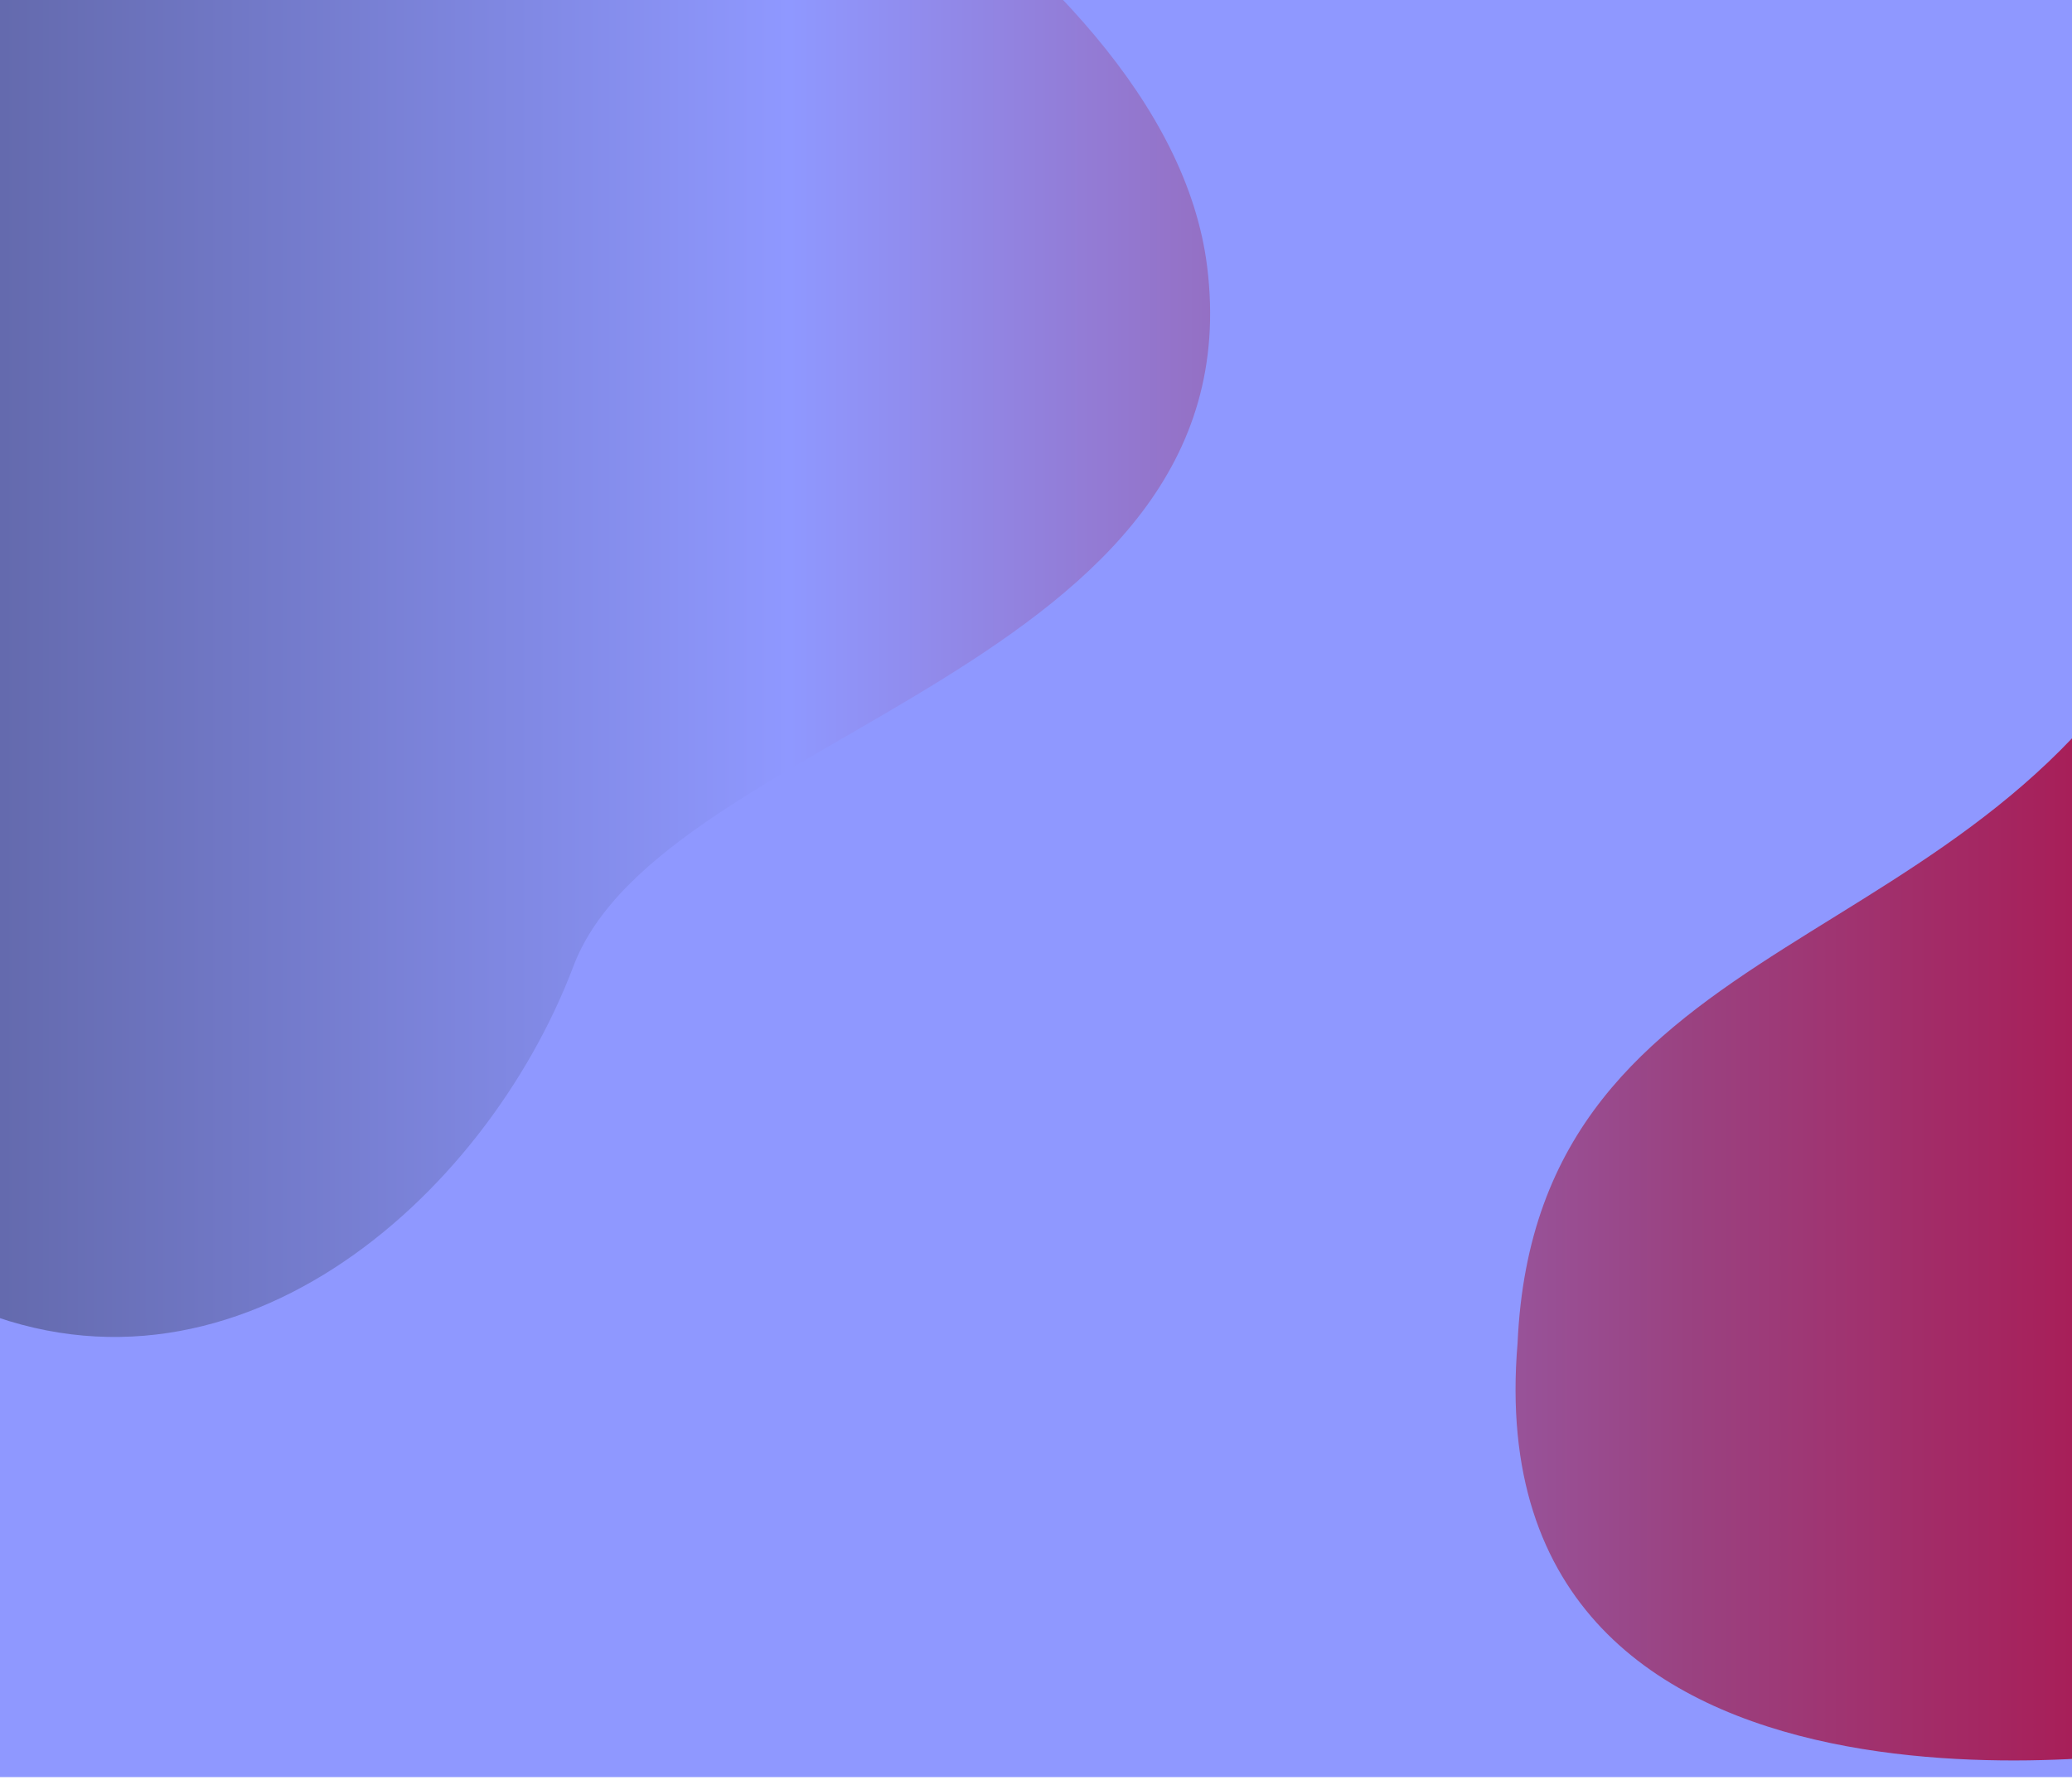
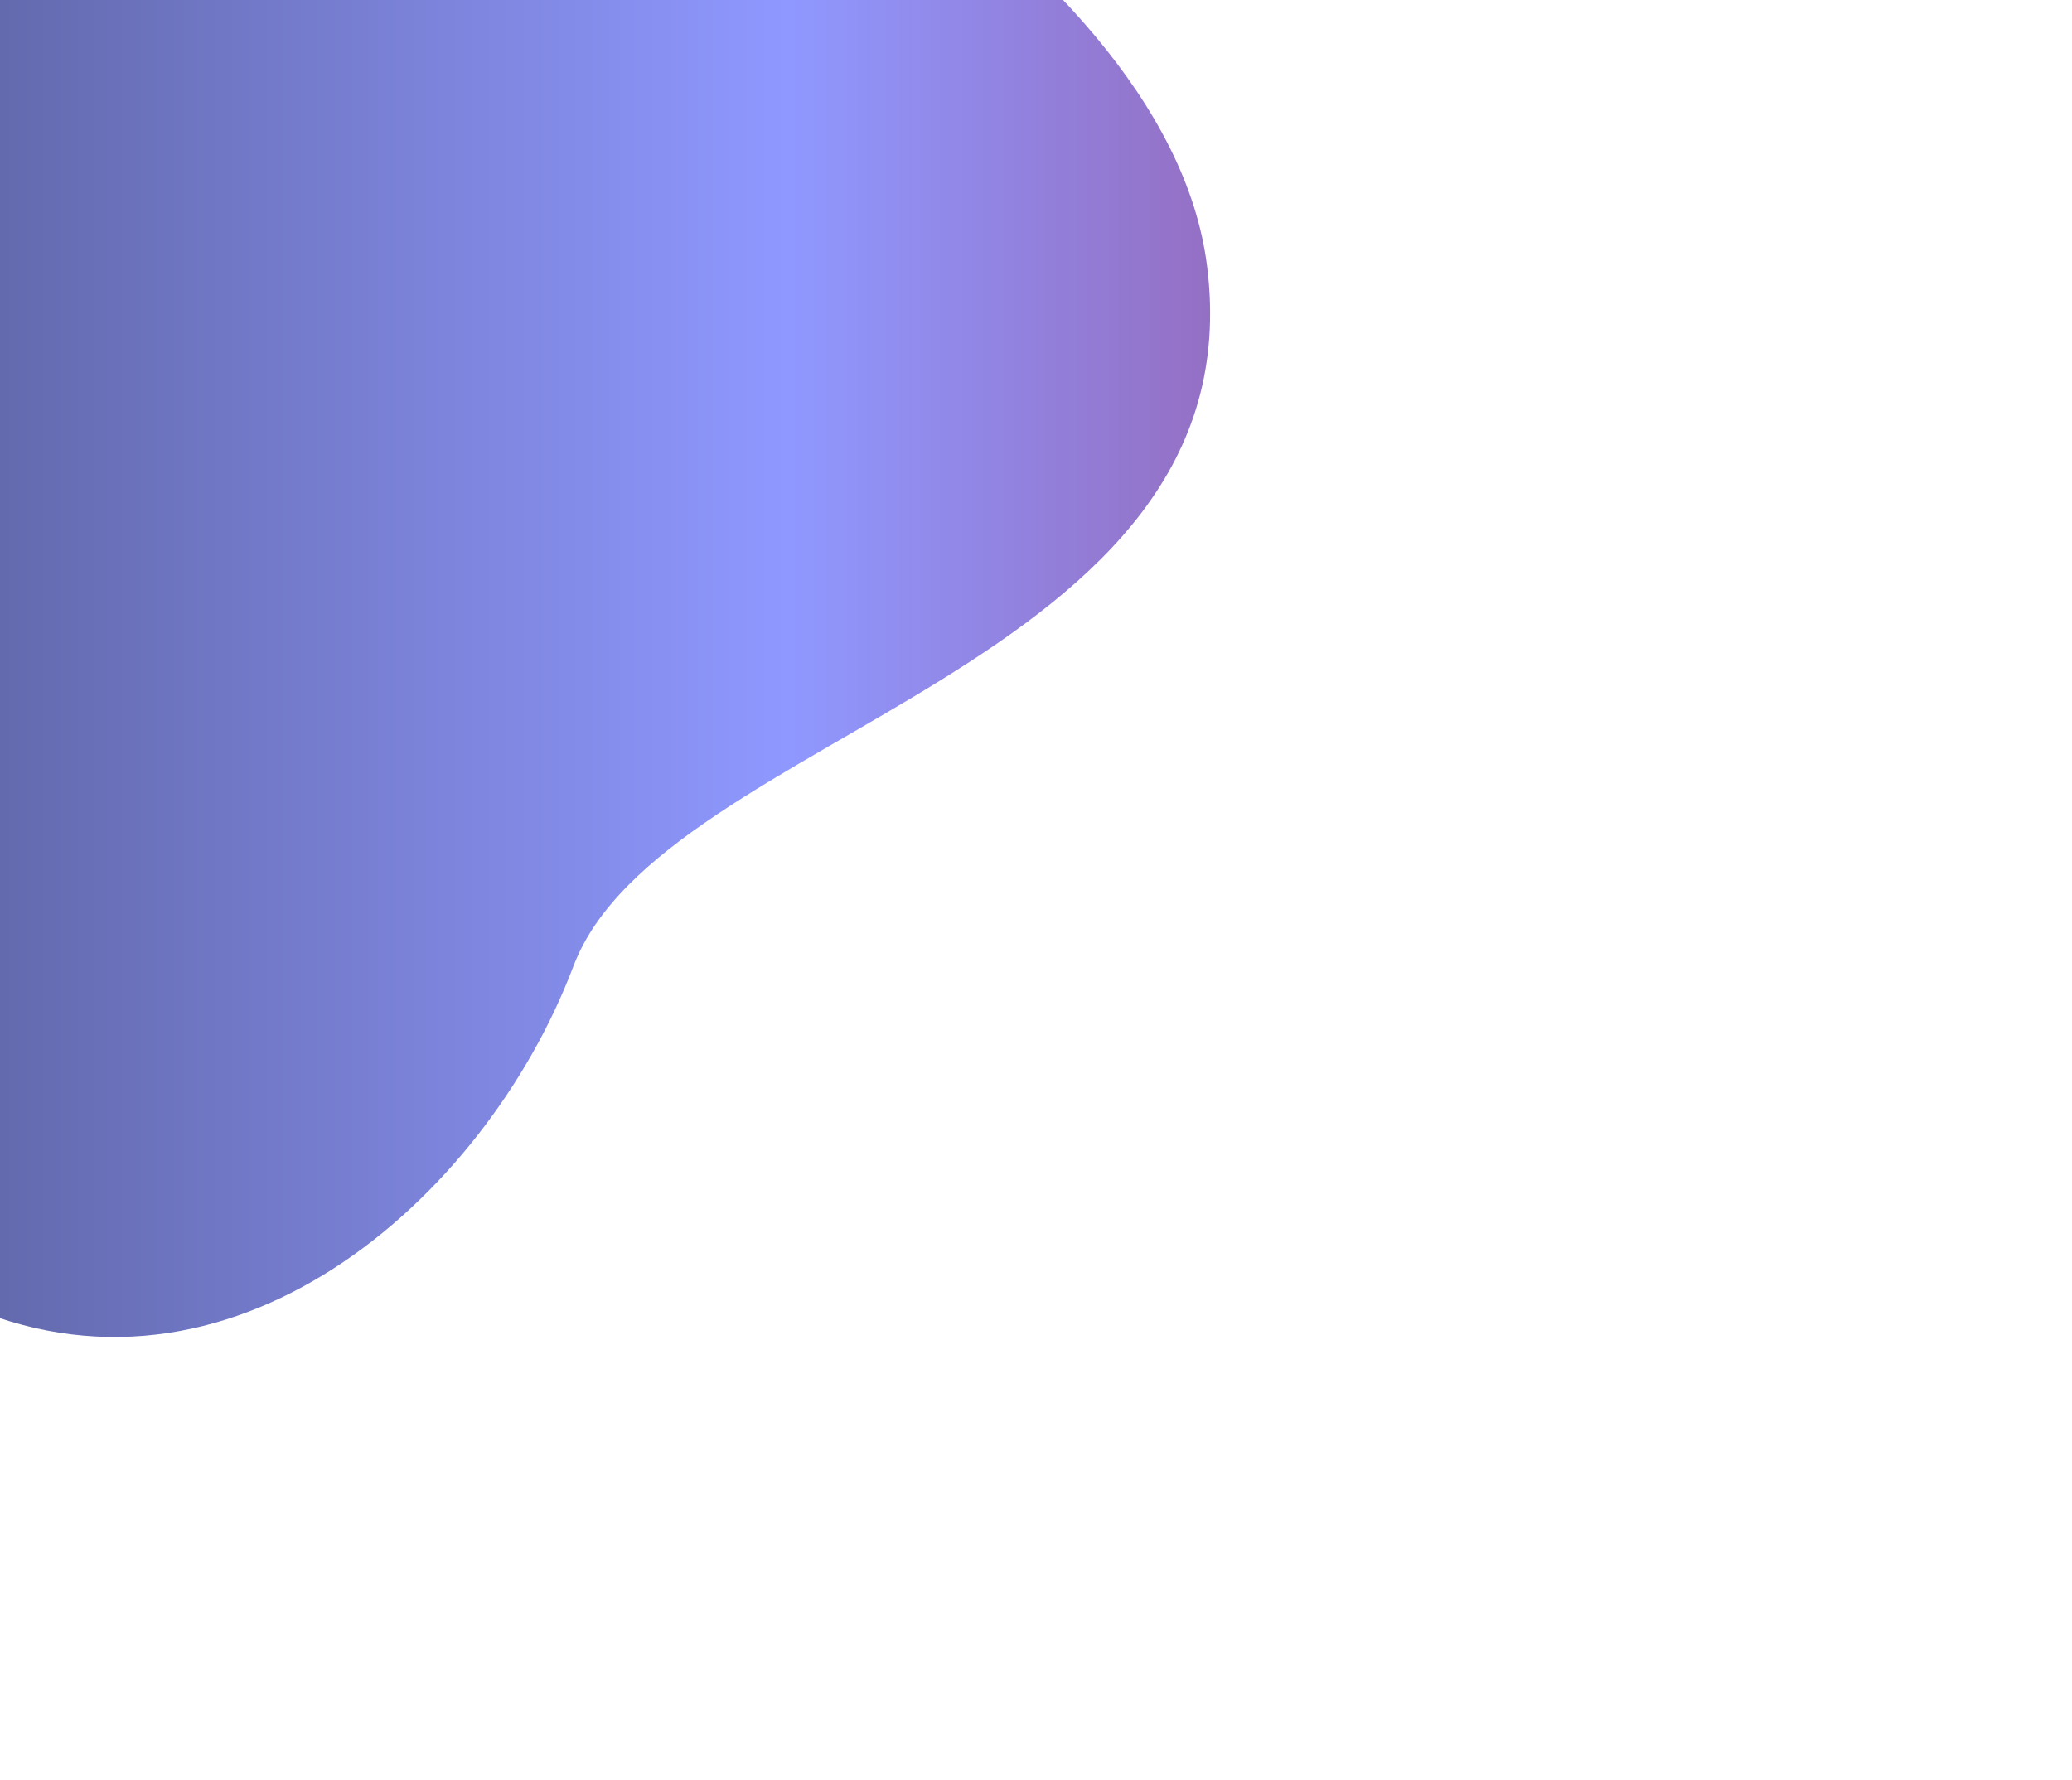
<svg xmlns="http://www.w3.org/2000/svg" width="327" height="281" viewBox="0 0 327 281" fill="none">
-   <path d="M0 -1.5H348V280.5H0V-1.5Z" fill="#8F98FF" />
  <path d="M190.5 42C184.1 -8.8 98.833 -51.833 57 -67L-56 -14C-53.667 52.667 -40.5 189.9 -6.5 205.5C36 225 76.5 189.5 90.5 152.5C104.5 115.5 198.5 105.5 190.5 42Z" fill="url(#paint0_linear_728_312)" />
-   <path d="M239.5 212C242.5 145 314 152.5 343.5 93V276C343.5 276 232.5 295 239.5 212Z" fill="url(#paint1_linear_728_312)" />
  <defs>
    <linearGradient id="paint0_linear_728_312" x1="-55.796" y1="106.089" x2="347.796" y2="106.089" gradientUnits="userSpaceOnUse">
      <stop offset="0.125" stop-color="#6268AA" />
      <stop offset="0.447" stop-color="#8F98FF" />
      <stop offset="0.798" stop-color="#9A4281" />
      <stop offset="1" stop-color="#AC134B" />
    </linearGradient>
    <linearGradient id="paint1_linear_728_312" x1="-55.796" y1="106.089" x2="347.796" y2="106.089" gradientUnits="userSpaceOnUse">
      <stop offset="0.125" stop-color="#6268AA" />
      <stop offset="0.447" stop-color="#8F98FF" />
      <stop offset="0.798" stop-color="#9A4281" />
      <stop offset="1" stop-color="#AC134B" />
    </linearGradient>
  </defs>
</svg>